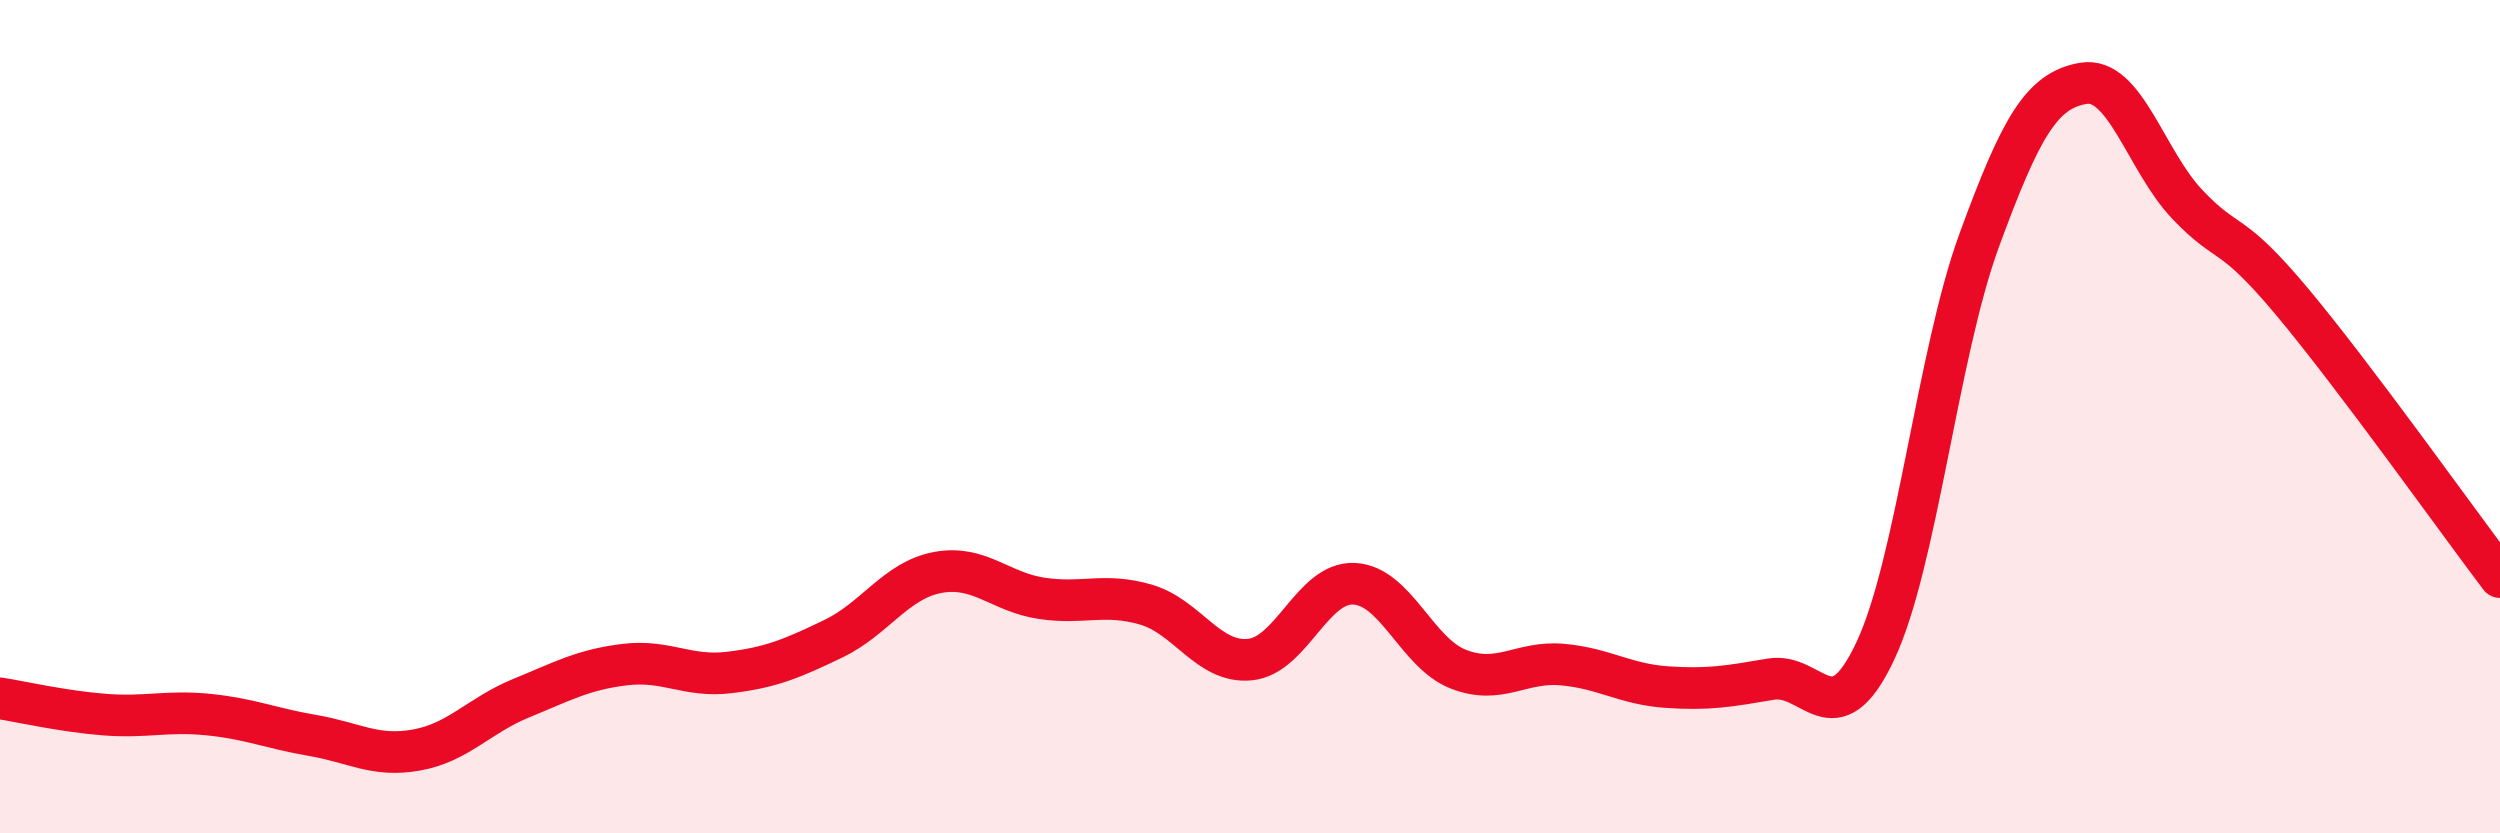
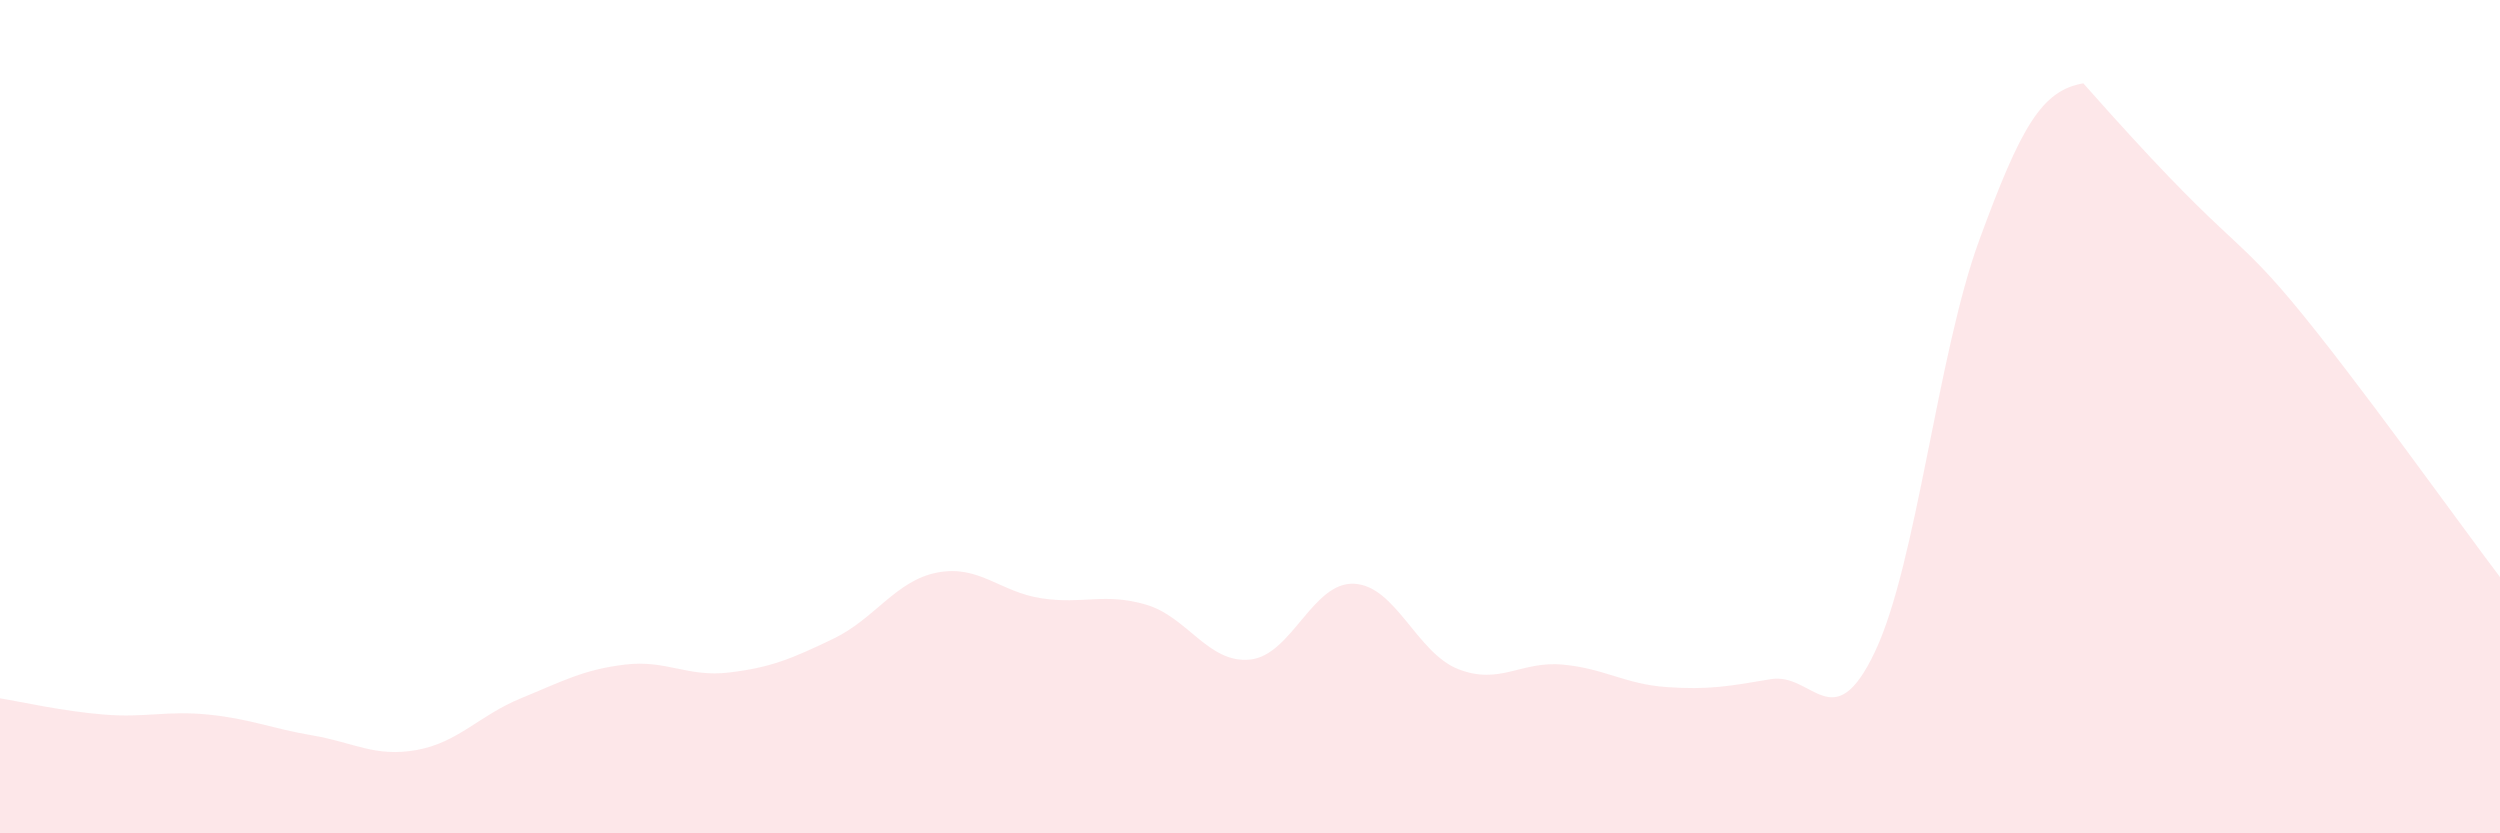
<svg xmlns="http://www.w3.org/2000/svg" width="60" height="20" viewBox="0 0 60 20">
-   <path d="M 0,16.76 C 0.5,16.84 1.5,17.07 2.5,17.15 C 3.5,17.23 4,17.05 5,17.15 C 6,17.25 6.5,17.48 7.5,17.65 C 8.5,17.82 9,18.18 10,18 C 11,17.82 11.5,17.17 12.5,16.76 C 13.5,16.35 14,16.07 15,15.95 C 16,15.83 16.5,16.26 17.5,16.14 C 18.5,16.02 19,15.81 20,15.33 C 21,14.85 21.5,13.93 22.5,13.74 C 23.5,13.55 24,14.21 25,14.36 C 26,14.51 26.5,14.22 27.5,14.51 C 28.5,14.8 29,15.93 30,15.83 C 31,15.73 31.5,13.96 32.5,14.01 C 33.5,14.06 34,15.67 35,16.06 C 36,16.45 36.5,15.86 37.5,15.95 C 38.5,16.04 39,16.42 40,16.49 C 41,16.56 41.5,16.47 42.5,16.3 C 43.5,16.13 44,17.75 45,15.64 C 46,13.53 46.5,8.5 47.5,5.77 C 48.5,3.04 49,2.17 50,2 C 51,1.83 51.5,3.86 52.5,4.91 C 53.5,5.96 53.5,5.44 55,7.23 C 56.5,9.02 59,12.53 60,13.85L60 20L0 20Z" fill="#EB0A25" opacity="0.1" stroke-linecap="round" stroke-linejoin="round" />
-   <path d="M 0,16.76 C 0.5,16.84 1.5,17.07 2.5,17.15 C 3.5,17.23 4,17.05 5,17.15 C 6,17.25 6.5,17.48 7.5,17.65 C 8.5,17.82 9,18.18 10,18 C 11,17.82 11.5,17.17 12.5,16.76 C 13.5,16.35 14,16.07 15,15.95 C 16,15.83 16.5,16.26 17.5,16.14 C 18.5,16.02 19,15.81 20,15.33 C 21,14.85 21.5,13.93 22.5,13.74 C 23.5,13.55 24,14.21 25,14.36 C 26,14.51 26.5,14.22 27.5,14.51 C 28.5,14.8 29,15.93 30,15.83 C 31,15.73 31.5,13.96 32.5,14.01 C 33.5,14.06 34,15.67 35,16.06 C 36,16.45 36.5,15.86 37.5,15.95 C 38.5,16.04 39,16.42 40,16.49 C 41,16.56 41.5,16.47 42.5,16.3 C 43.5,16.13 44,17.75 45,15.64 C 46,13.53 46.5,8.5 47.5,5.77 C 48.5,3.04 49,2.17 50,2 C 51,1.83 51.5,3.86 52.5,4.91 C 53.5,5.96 53.5,5.44 55,7.23 C 56.5,9.02 59,12.53 60,13.85" stroke="#EB0A25" stroke-width="1" fill="none" stroke-linecap="round" stroke-linejoin="round" />
+   <path d="M 0,16.76 C 0.5,16.84 1.5,17.07 2.5,17.15 C 3.5,17.23 4,17.05 5,17.15 C 6,17.25 6.5,17.48 7.5,17.65 C 8.5,17.82 9,18.18 10,18 C 11,17.82 11.5,17.17 12.5,16.76 C 13.5,16.35 14,16.07 15,15.95 C 16,15.83 16.5,16.26 17.5,16.14 C 18.5,16.02 19,15.81 20,15.33 C 21,14.85 21.5,13.93 22.5,13.74 C 23.5,13.55 24,14.21 25,14.36 C 26,14.51 26.5,14.22 27.5,14.51 C 28.5,14.8 29,15.93 30,15.83 C 31,15.73 31.5,13.96 32.5,14.01 C 33.5,14.06 34,15.67 35,16.06 C 36,16.45 36.5,15.86 37.5,15.95 C 38.5,16.04 39,16.42 40,16.49 C 41,16.56 41.5,16.47 42.5,16.3 C 43.5,16.13 44,17.75 45,15.64 C 46,13.53 46.5,8.5 47.5,5.77 C 48.5,3.04 49,2.17 50,2 C 53.5,5.96 53.5,5.44 55,7.23 C 56.5,9.02 59,12.53 60,13.85L60 20L0 20Z" fill="#EB0A25" opacity="0.1" stroke-linecap="round" stroke-linejoin="round" />
</svg>